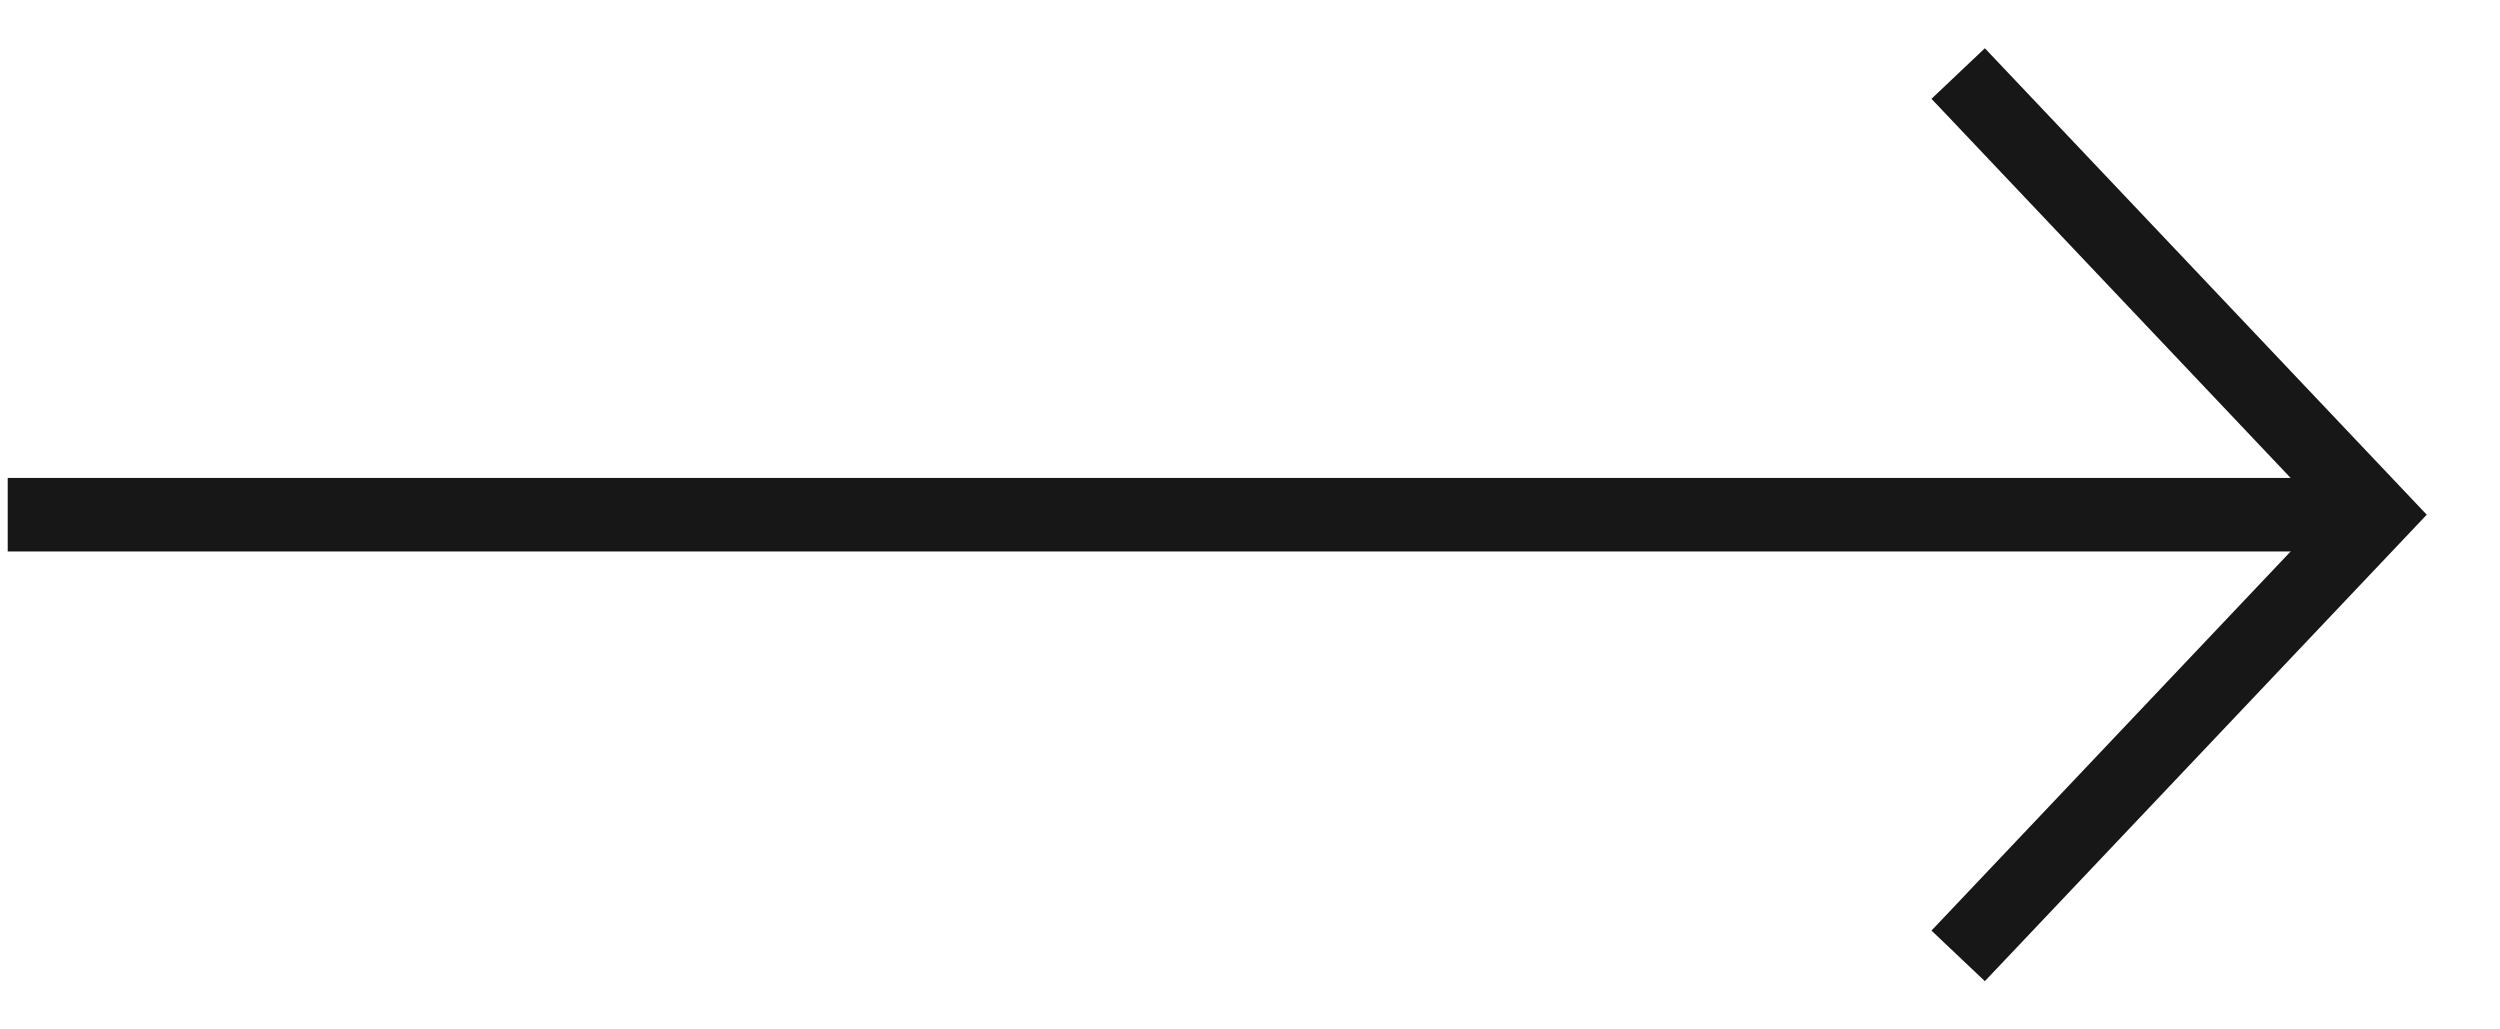
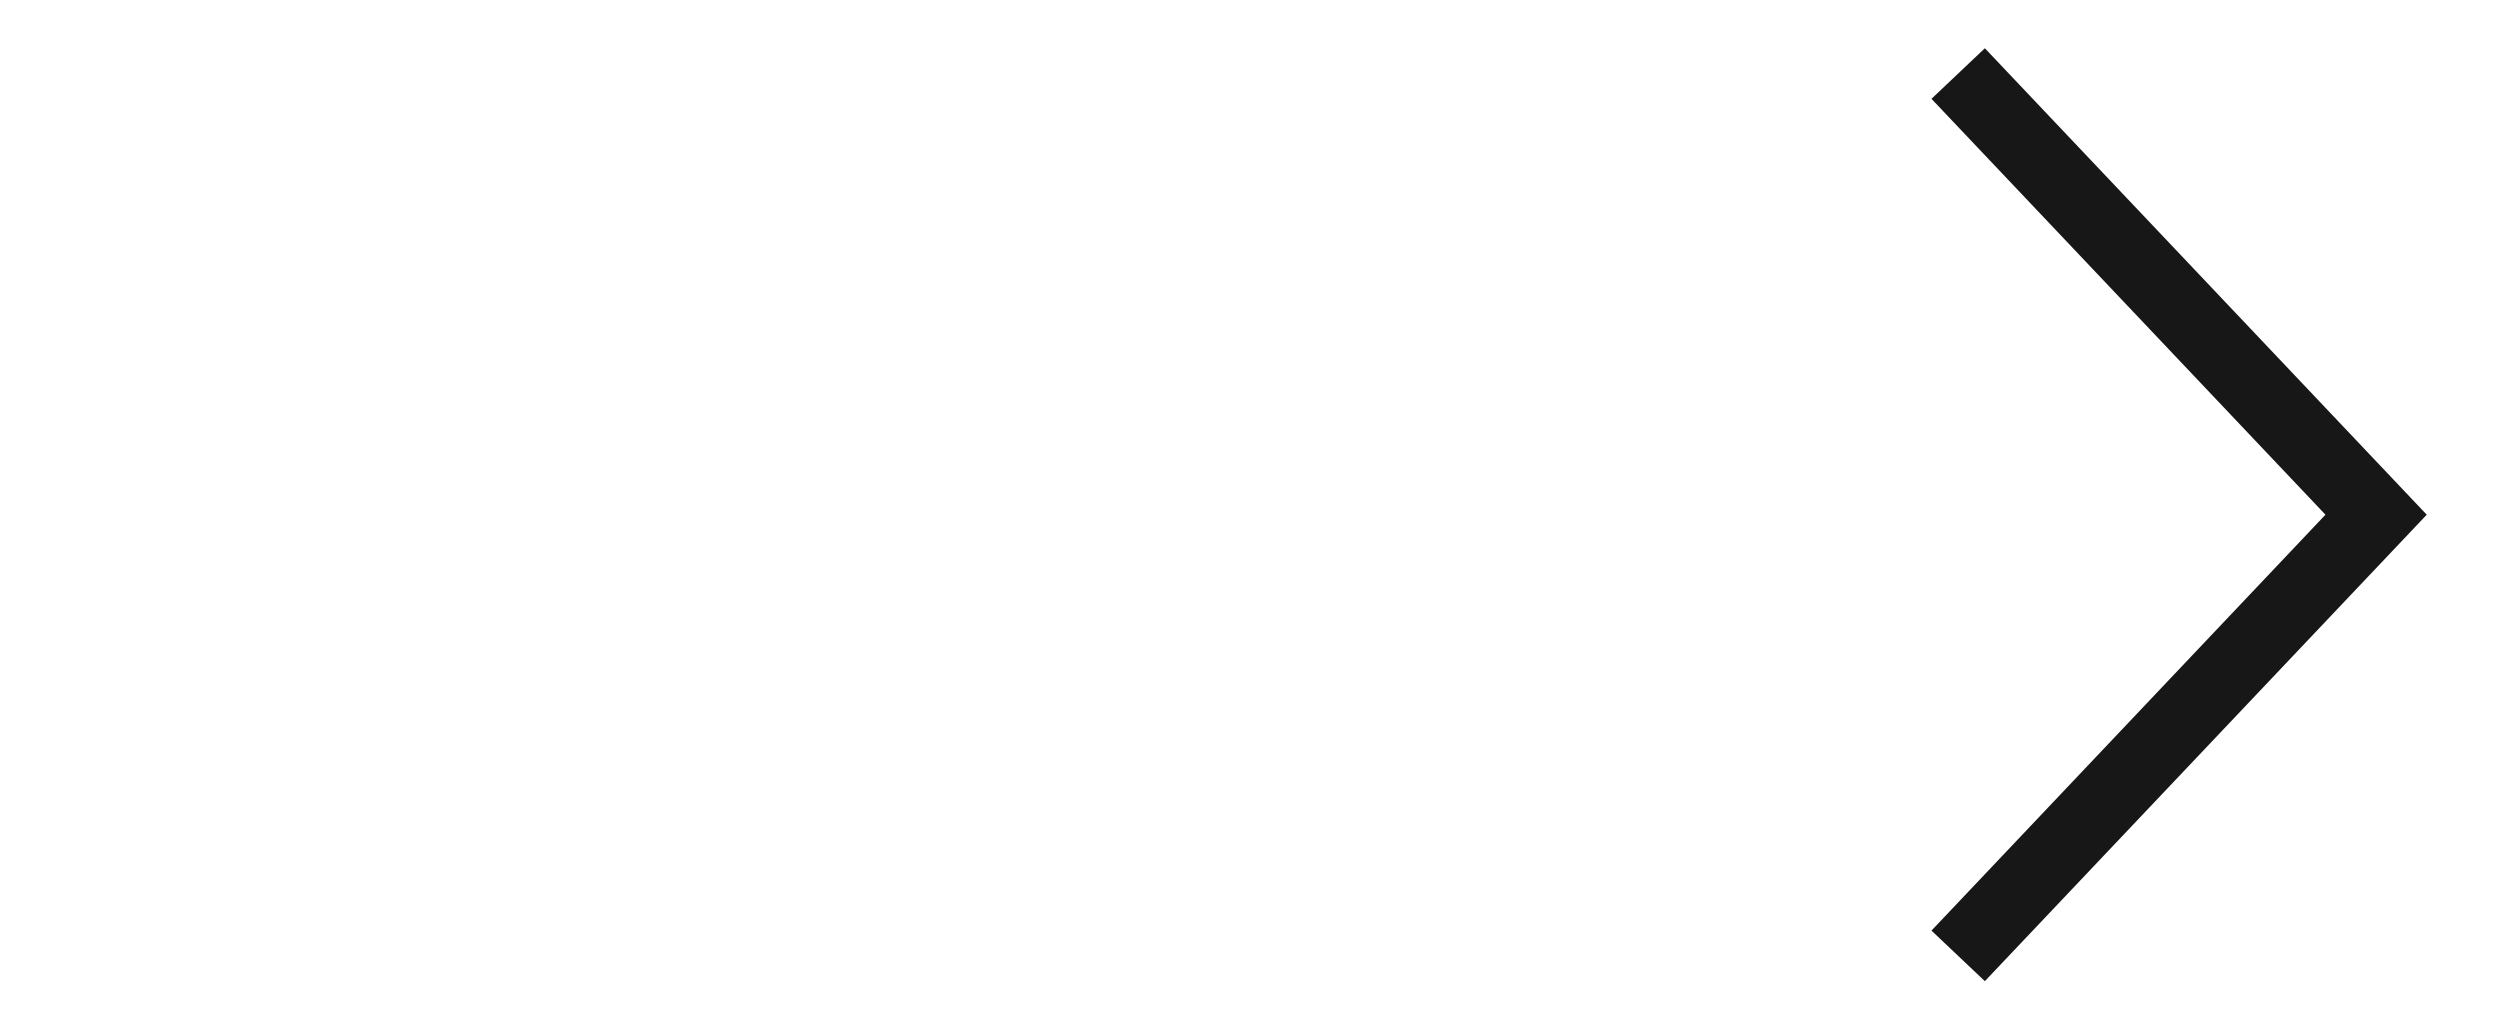
<svg xmlns="http://www.w3.org/2000/svg" width="34" height="14" viewBox="0 0 34 14" fill="none">
-   <path d="M0.105 7L32.316 7" stroke="#171717" />
  <path d="M26.631 1L32.315 7L26.631 13" stroke="#171717" />
</svg>